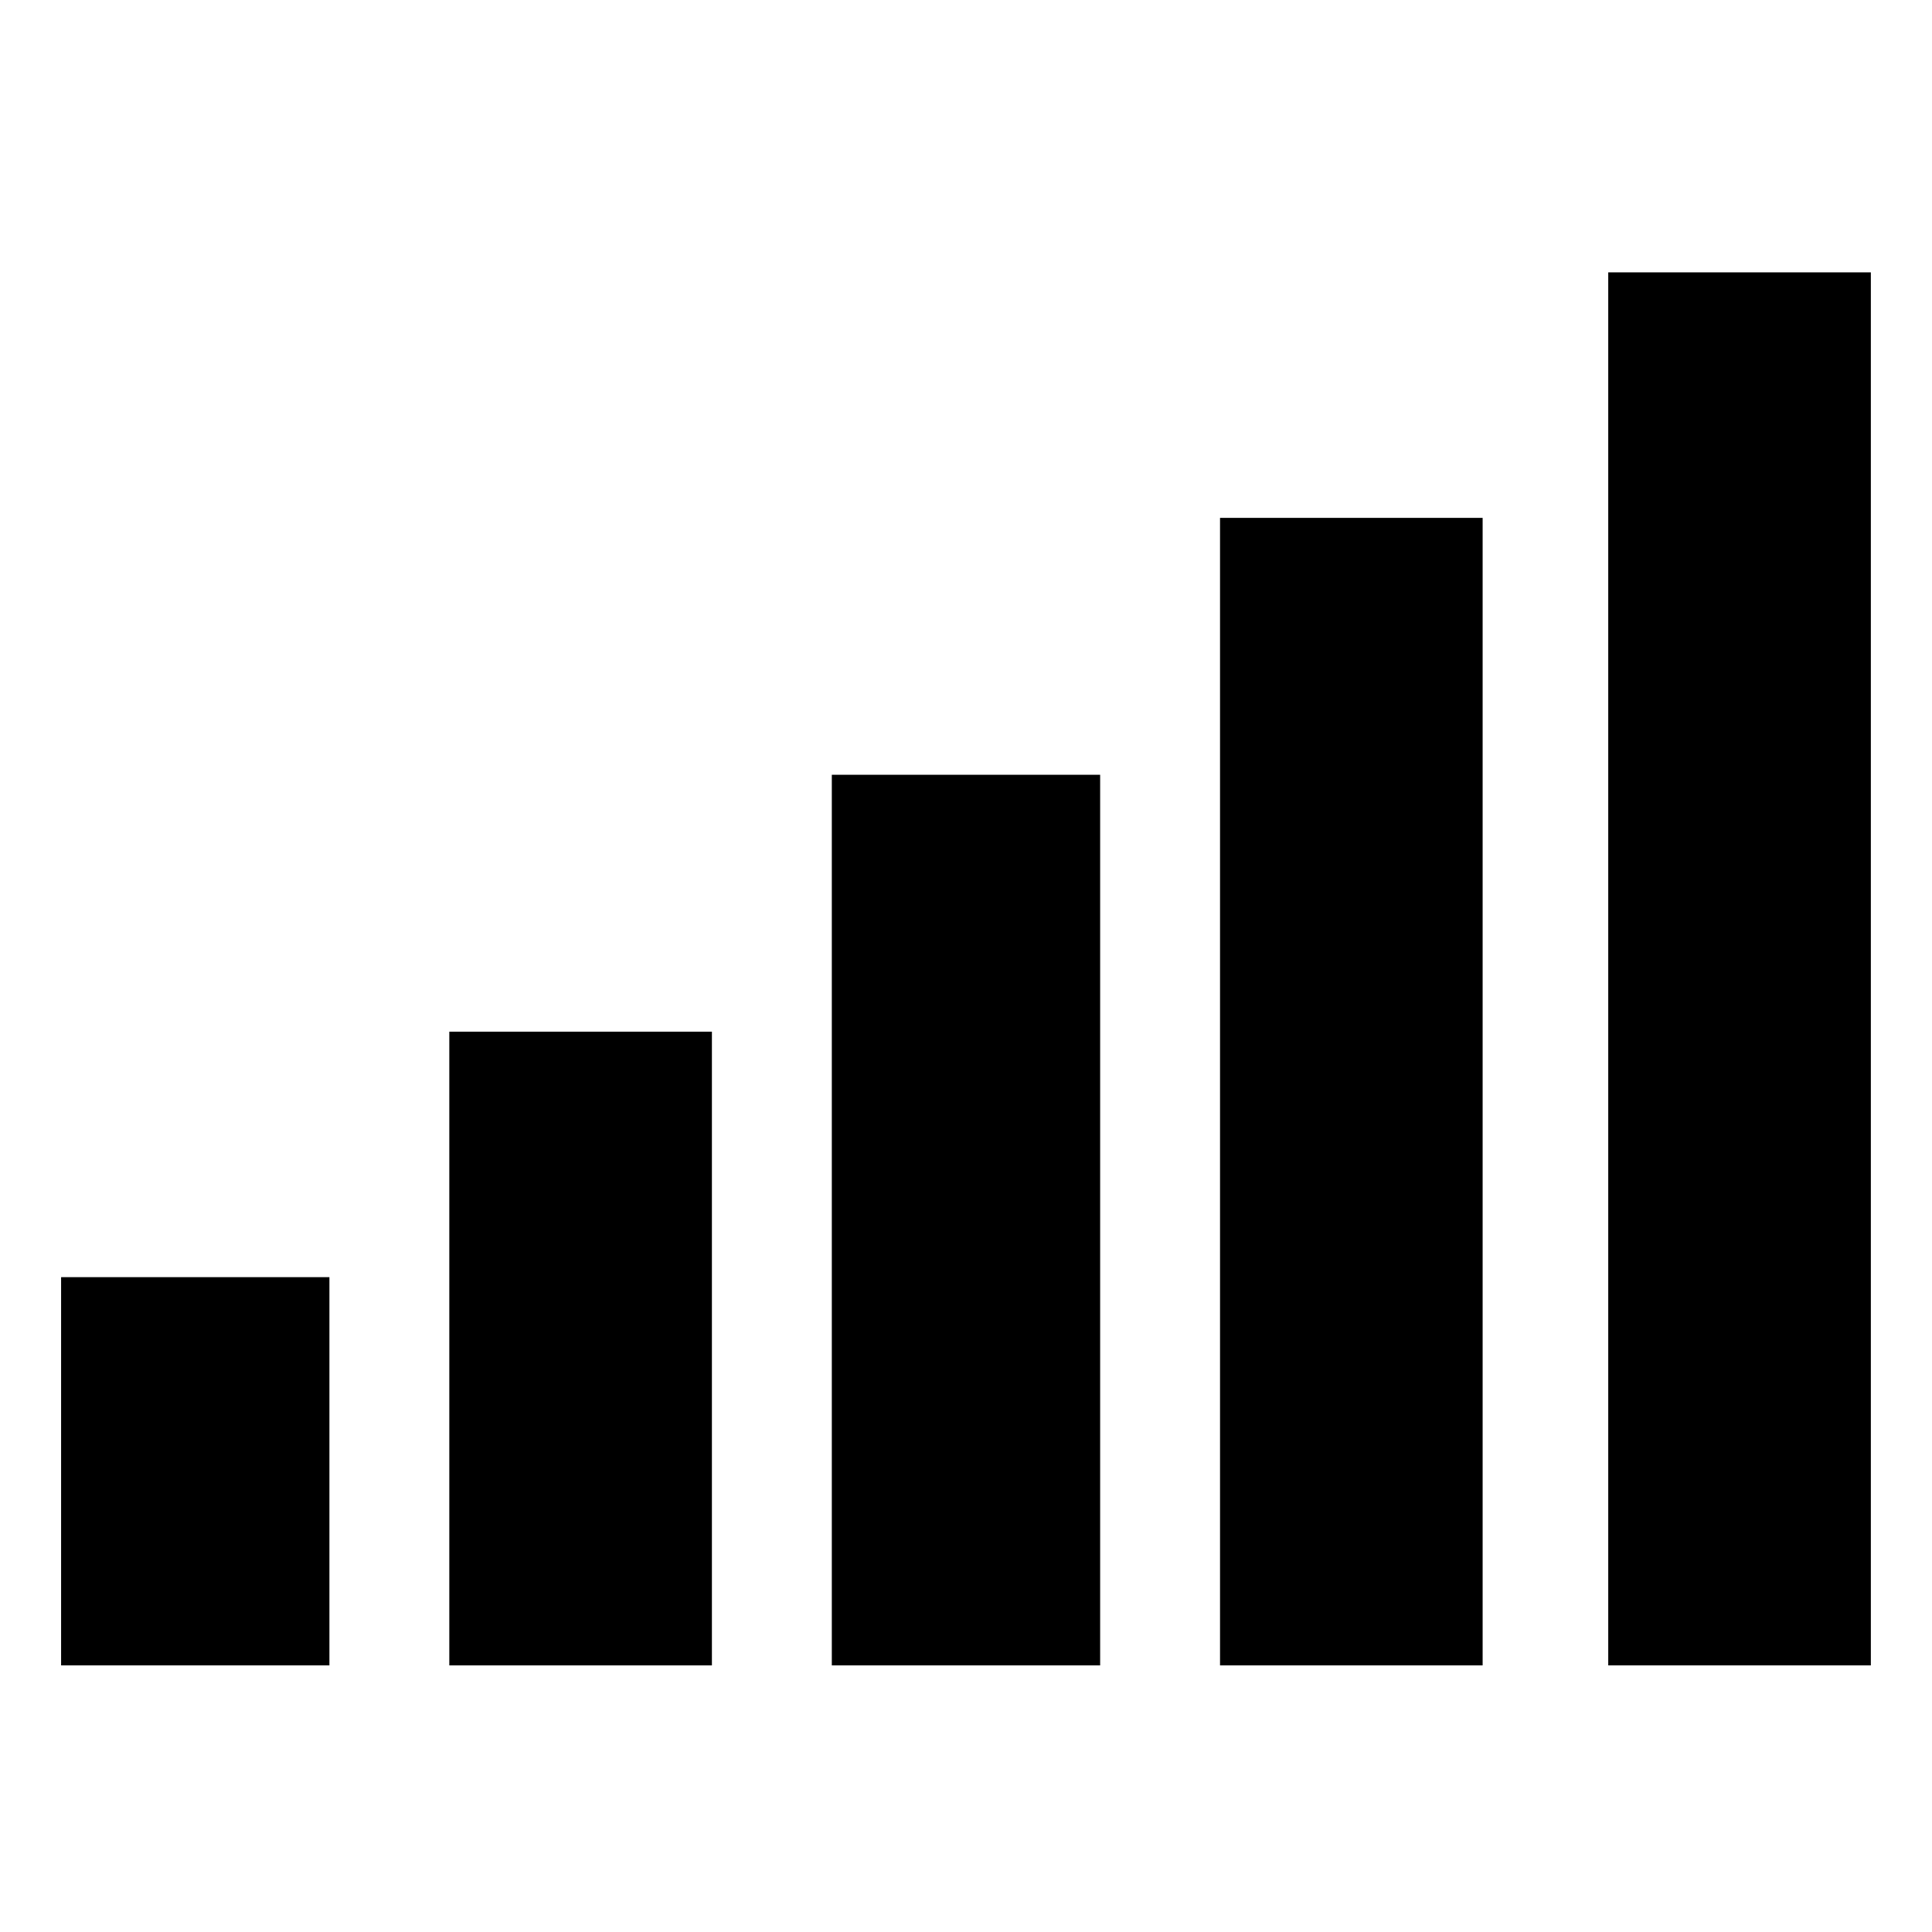
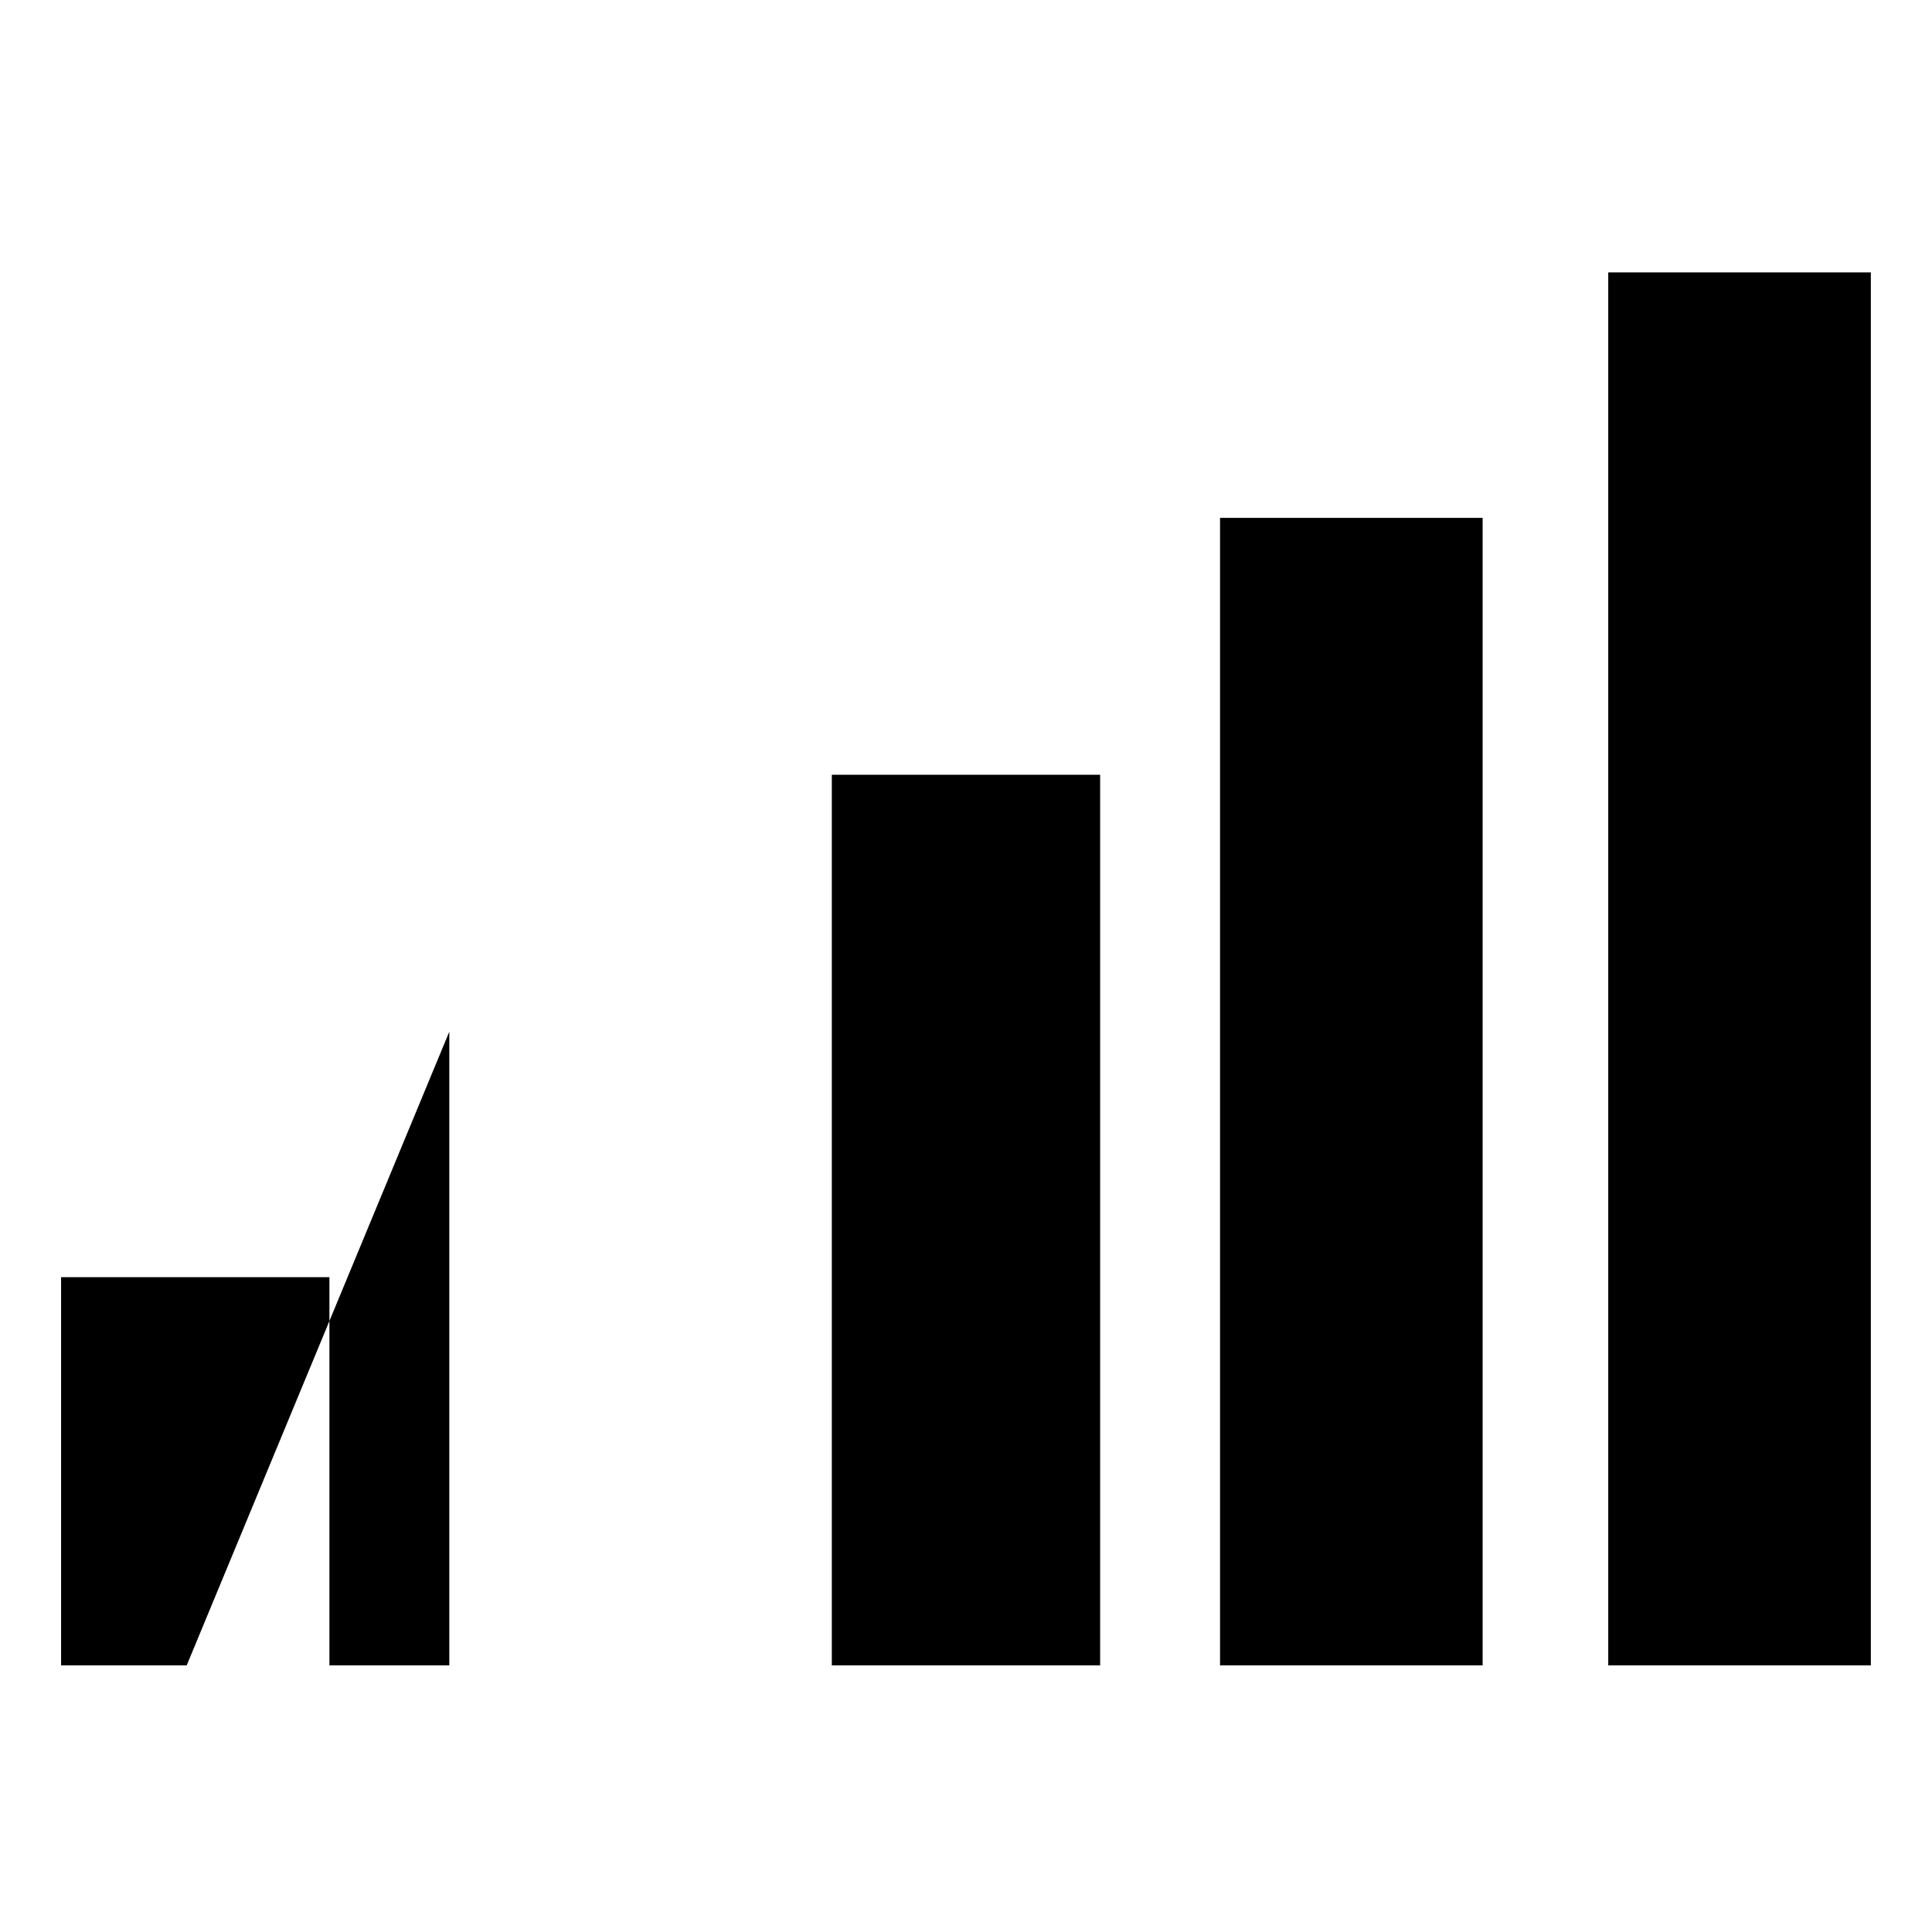
<svg xmlns="http://www.w3.org/2000/svg" fill="#000000" width="800px" height="800px" version="1.1" viewBox="144 144 512 512">
-   <path d="m570.2 216.18h69.594v369.16h-69.594zm-410.01 266.28h71.109v102.88h-71.109zm102.88-65.055h69.594v167.94h-69.594zm101.37-68.082h71.109v236.02h-71.109zm102.88-68.082h69.594v304.1h-69.594z" fill-rule="evenodd" />
+   <path d="m570.2 216.18h69.594v369.16h-69.594zm-410.01 266.28h71.109v102.88h-71.109zm102.88-65.055v167.94h-69.594zm101.37-68.082h71.109v236.02h-71.109zm102.88-68.082h69.594v304.1h-69.594z" fill-rule="evenodd" />
</svg>